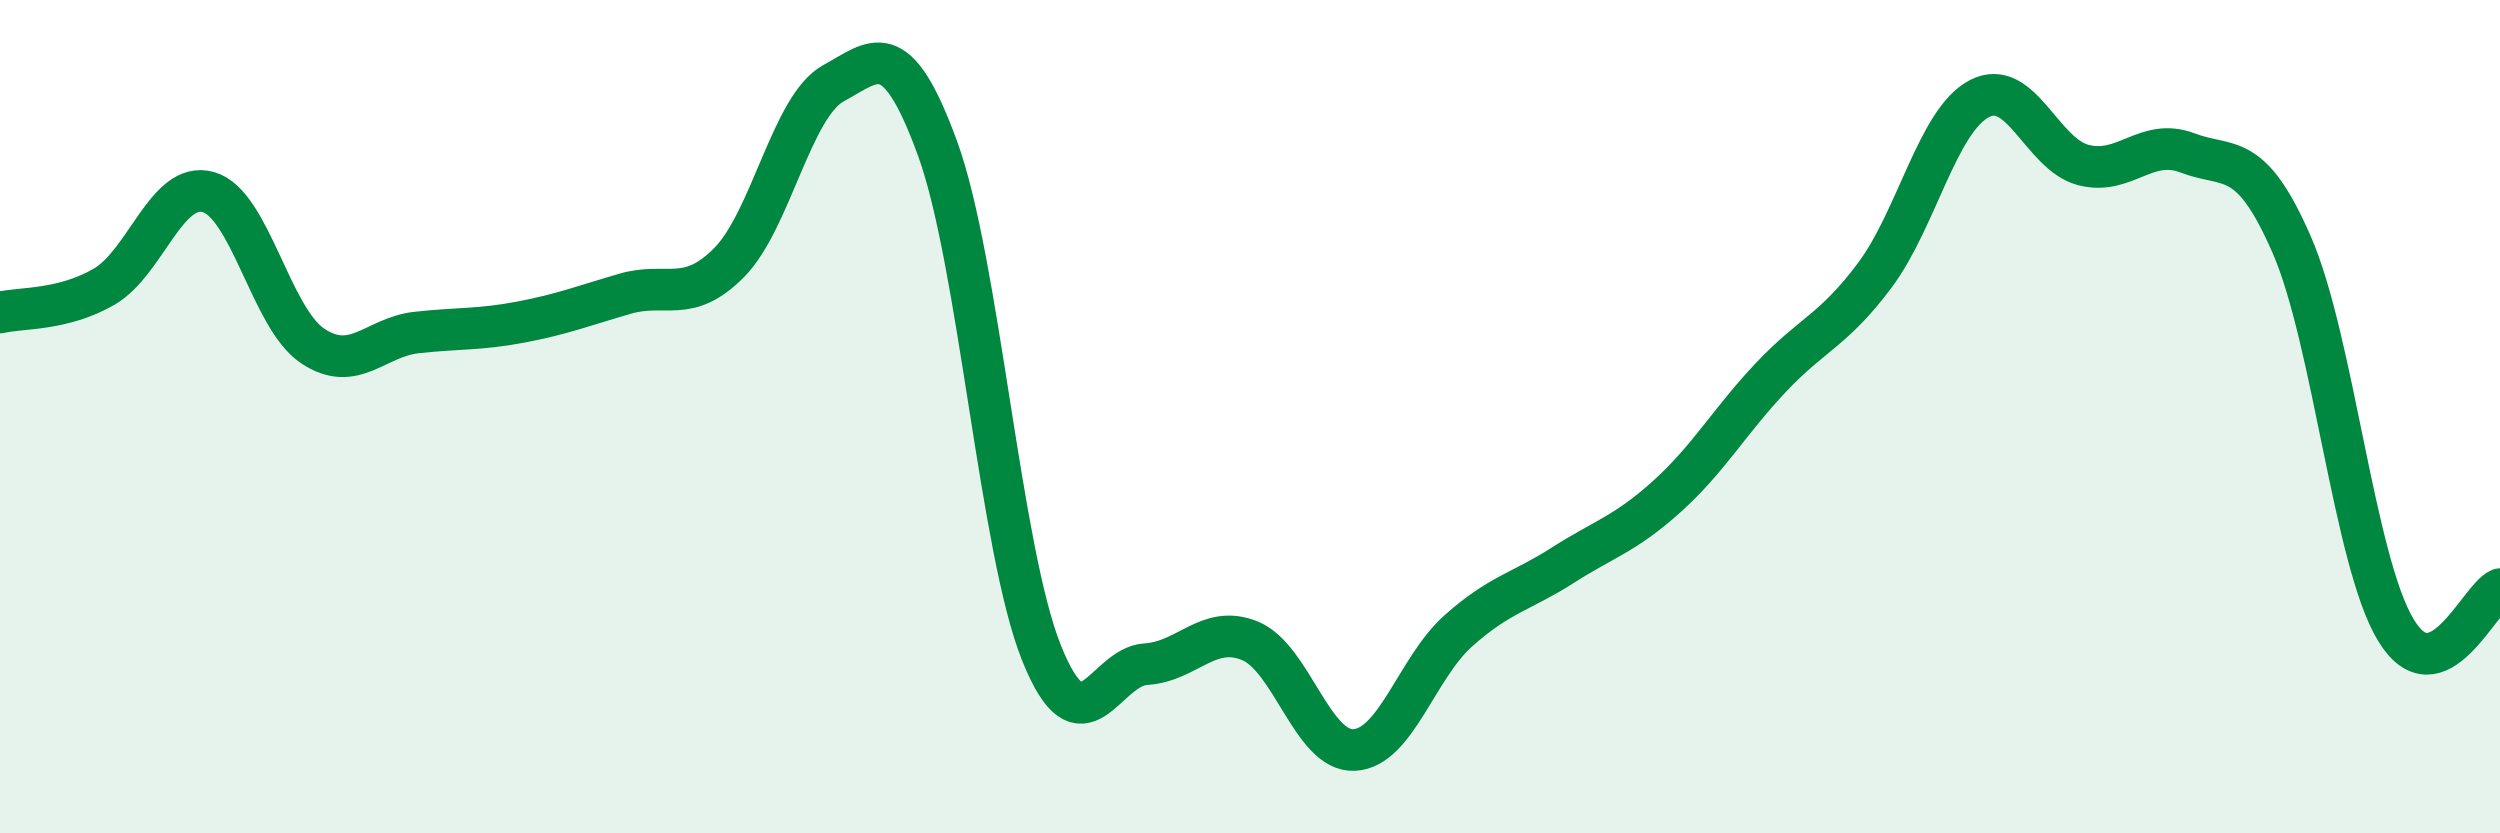
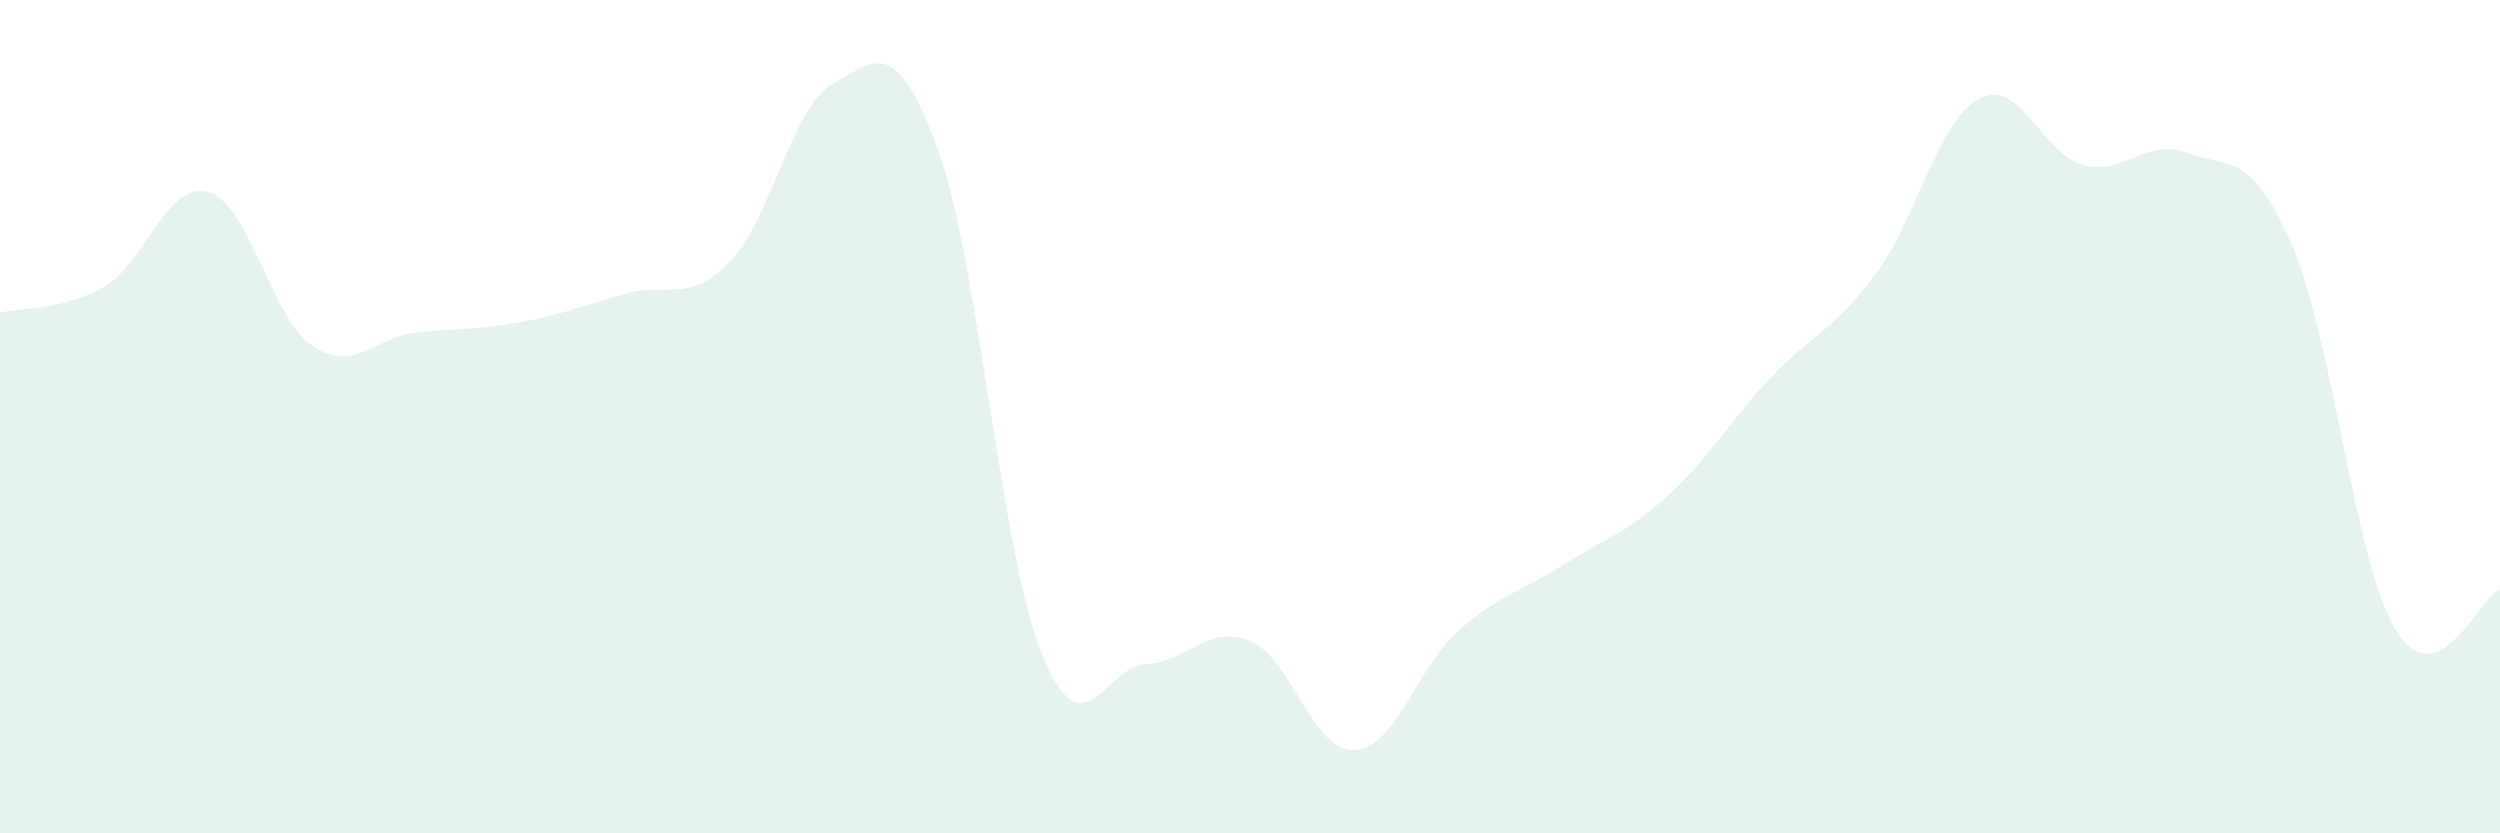
<svg xmlns="http://www.w3.org/2000/svg" width="60" height="20" viewBox="0 0 60 20">
  <path d="M 0,7.5 C 0.5,7.38 1.5,7.46 2.5,6.88 C 3.5,6.3 4,4.33 5,4.61 C 6,4.89 6.5,7.63 7.5,8.3 C 8.5,8.97 9,8.09 10,7.98 C 11,7.87 11.5,7.92 12.5,7.73 C 13.5,7.54 14,7.34 15,7.05 C 16,6.76 16.5,7.31 17.5,6.3 C 18.5,5.29 19,2.55 20,2 C 21,1.45 21.5,0.82 22.5,3.56 C 23.5,6.3 24,13.2 25,15.68 C 26,18.16 26.5,16 27.5,15.94 C 28.5,15.88 29,14.97 30,15.38 C 31,15.79 31.5,18.05 32.5,18 C 33.5,17.95 34,16.03 35,15.14 C 36,14.25 36.5,14.21 37.5,13.57 C 38.5,12.93 39,12.82 40,11.92 C 41,11.02 41.5,10.12 42.5,9.06 C 43.5,8 44,7.94 45,6.6 C 46,5.26 46.5,2.9 47.5,2.37 C 48.5,1.84 49,3.7 50,3.96 C 51,4.22 51.5,3.29 52.5,3.67 C 53.5,4.05 54,3.58 55,5.87 C 56,8.16 56.5,13.47 57.5,15.12 C 58.5,16.77 59.5,14.34 60,14.14L60 20L0 20Z" fill="#008740" opacity="0.1" stroke-linecap="round" stroke-linejoin="round" />
-   <path d="M 0,7.5 C 0.5,7.38 1.5,7.46 2.5,6.88 C 3.5,6.3 4,4.33 5,4.61 C 6,4.89 6.5,7.63 7.5,8.3 C 8.5,8.97 9,8.09 10,7.98 C 11,7.87 11.5,7.92 12.5,7.73 C 13.5,7.54 14,7.34 15,7.05 C 16,6.76 16.5,7.31 17.5,6.3 C 18.5,5.29 19,2.55 20,2 C 21,1.45 21.5,0.82 22.5,3.56 C 23.5,6.3 24,13.2 25,15.68 C 26,18.16 26.5,16 27.5,15.94 C 28.5,15.88 29,14.97 30,15.38 C 31,15.79 31.5,18.05 32.5,18 C 33.5,17.95 34,16.03 35,15.14 C 36,14.25 36.5,14.21 37.5,13.57 C 38.5,12.93 39,12.82 40,11.92 C 41,11.02 41.5,10.12 42.5,9.06 C 43.5,8 44,7.94 45,6.6 C 46,5.26 46.5,2.9 47.5,2.37 C 48.5,1.84 49,3.7 50,3.96 C 51,4.22 51.5,3.29 52.5,3.67 C 53.5,4.05 54,3.58 55,5.87 C 56,8.16 56.5,13.47 57.5,15.12 C 58.5,16.77 59.5,14.34 60,14.14" stroke="#008740" stroke-width="1" fill="none" stroke-linecap="round" stroke-linejoin="round" />
</svg>